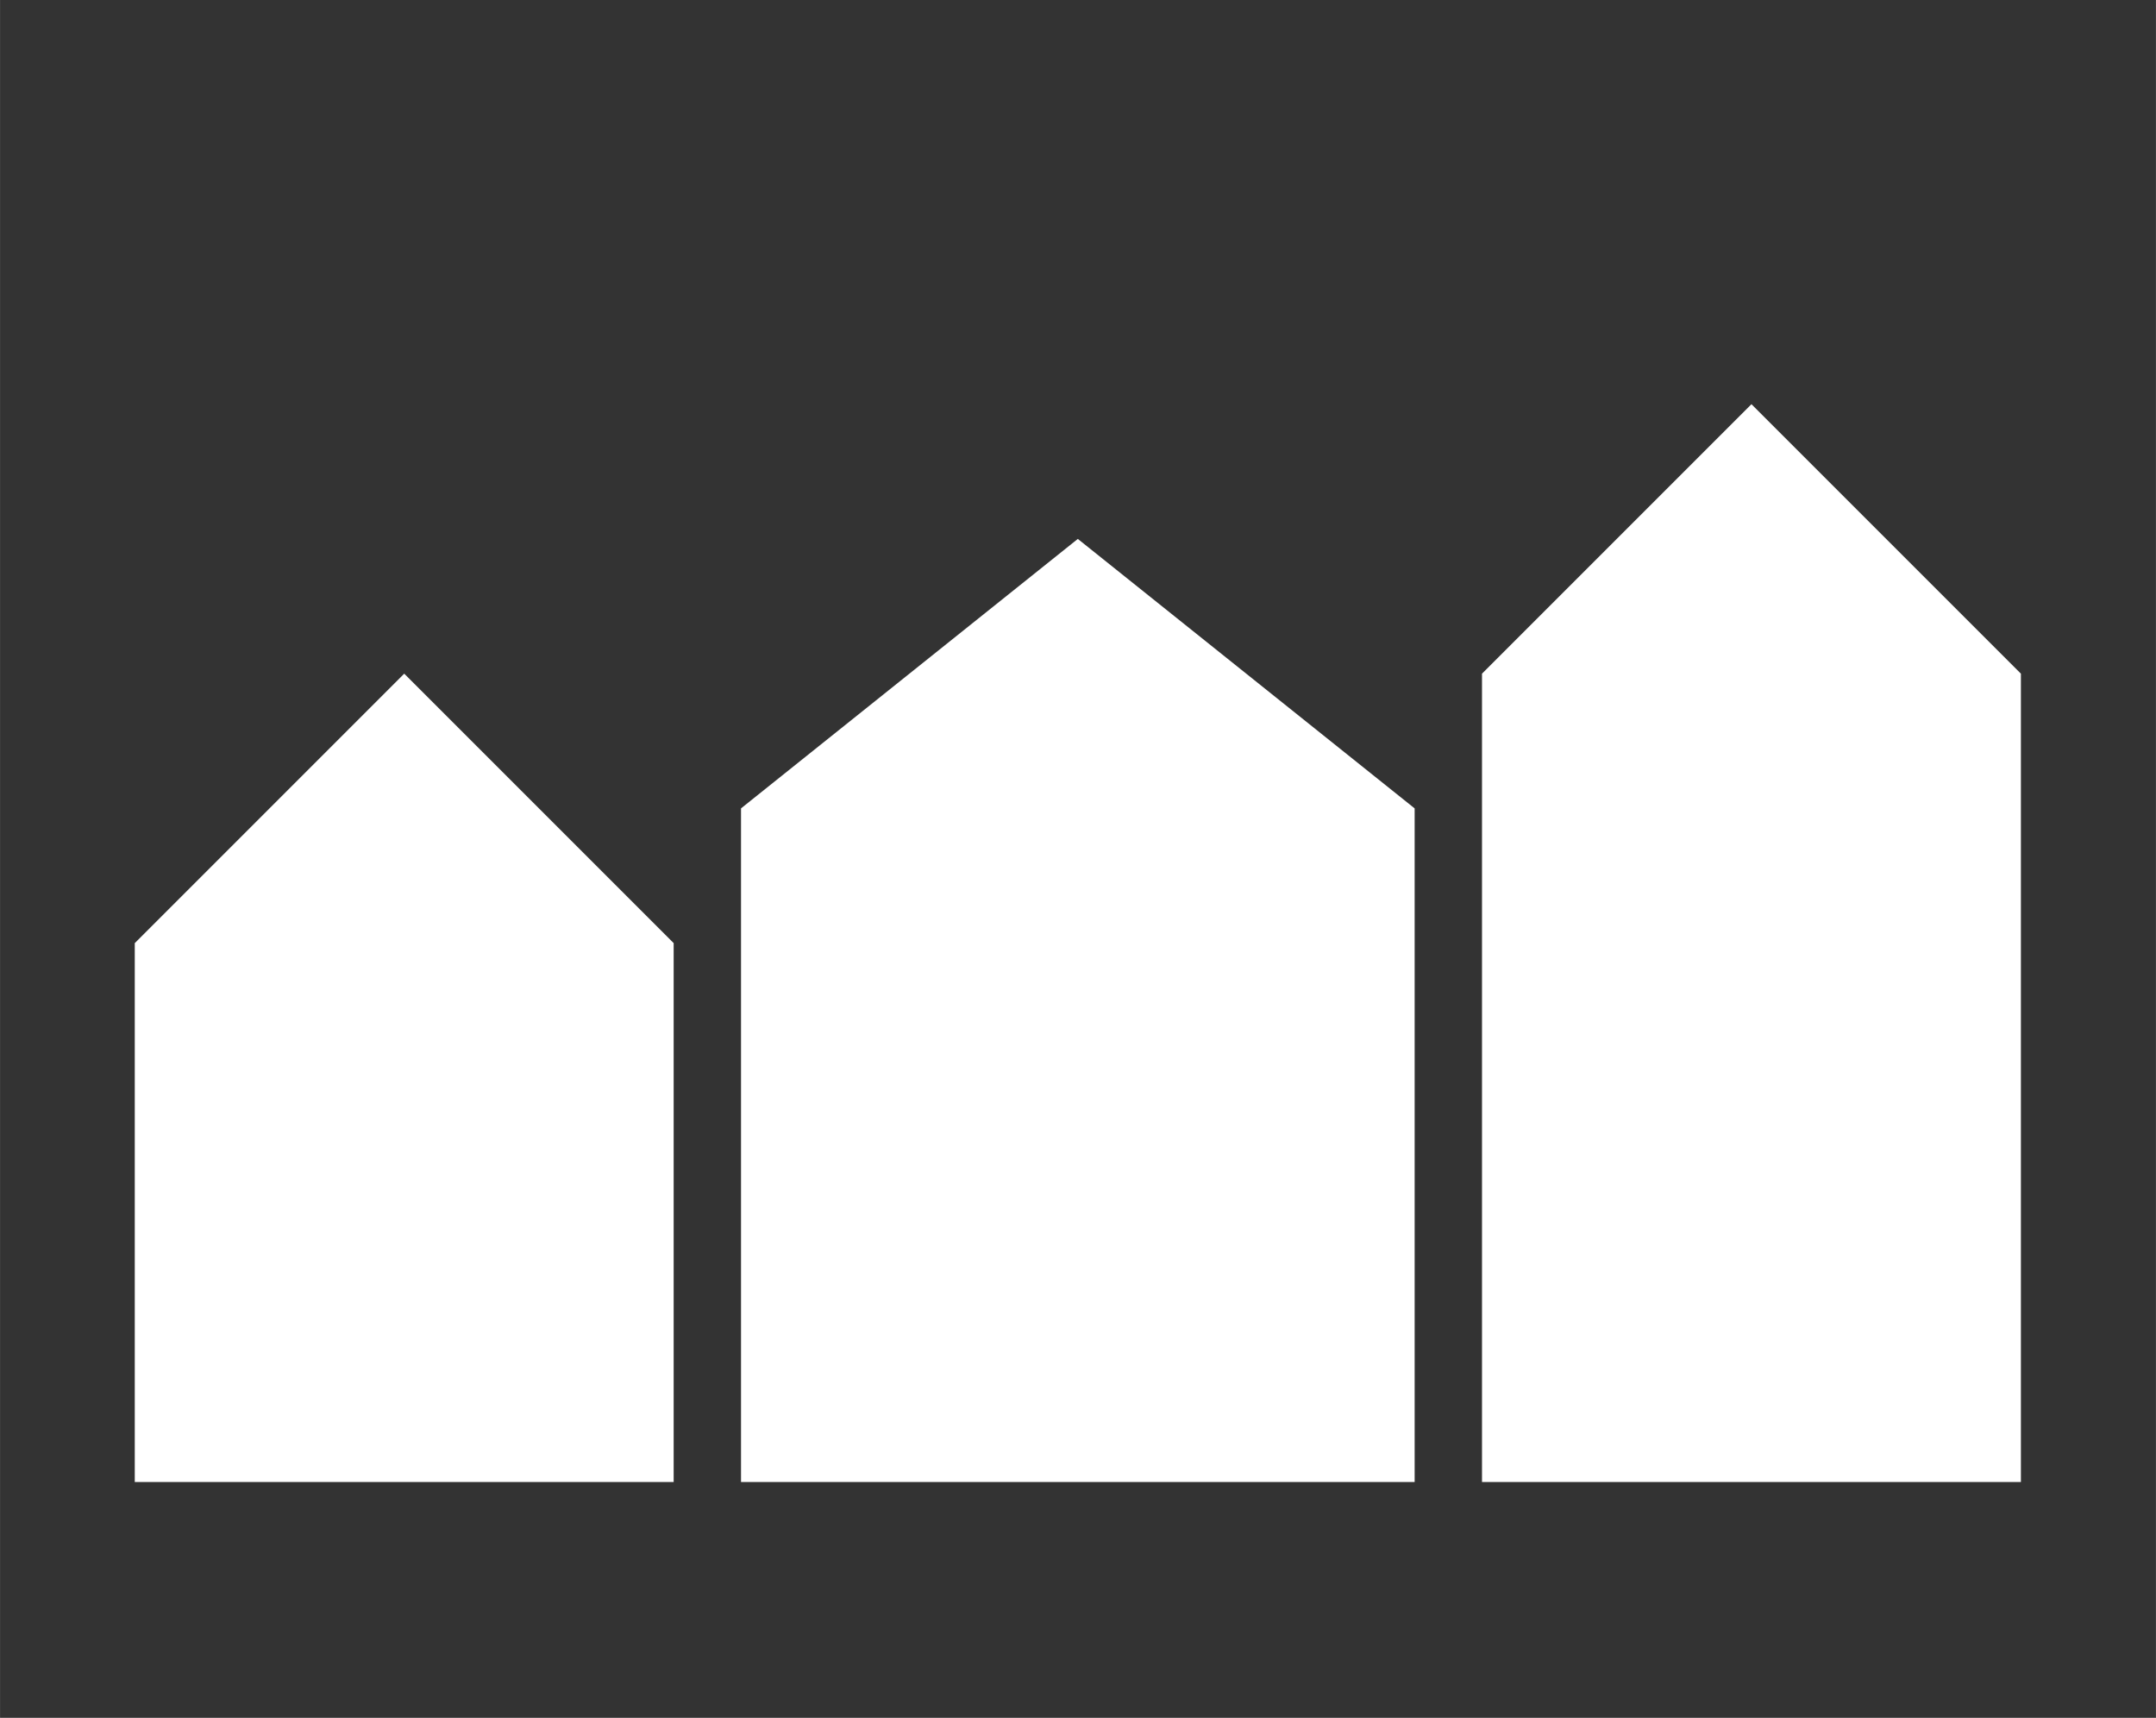
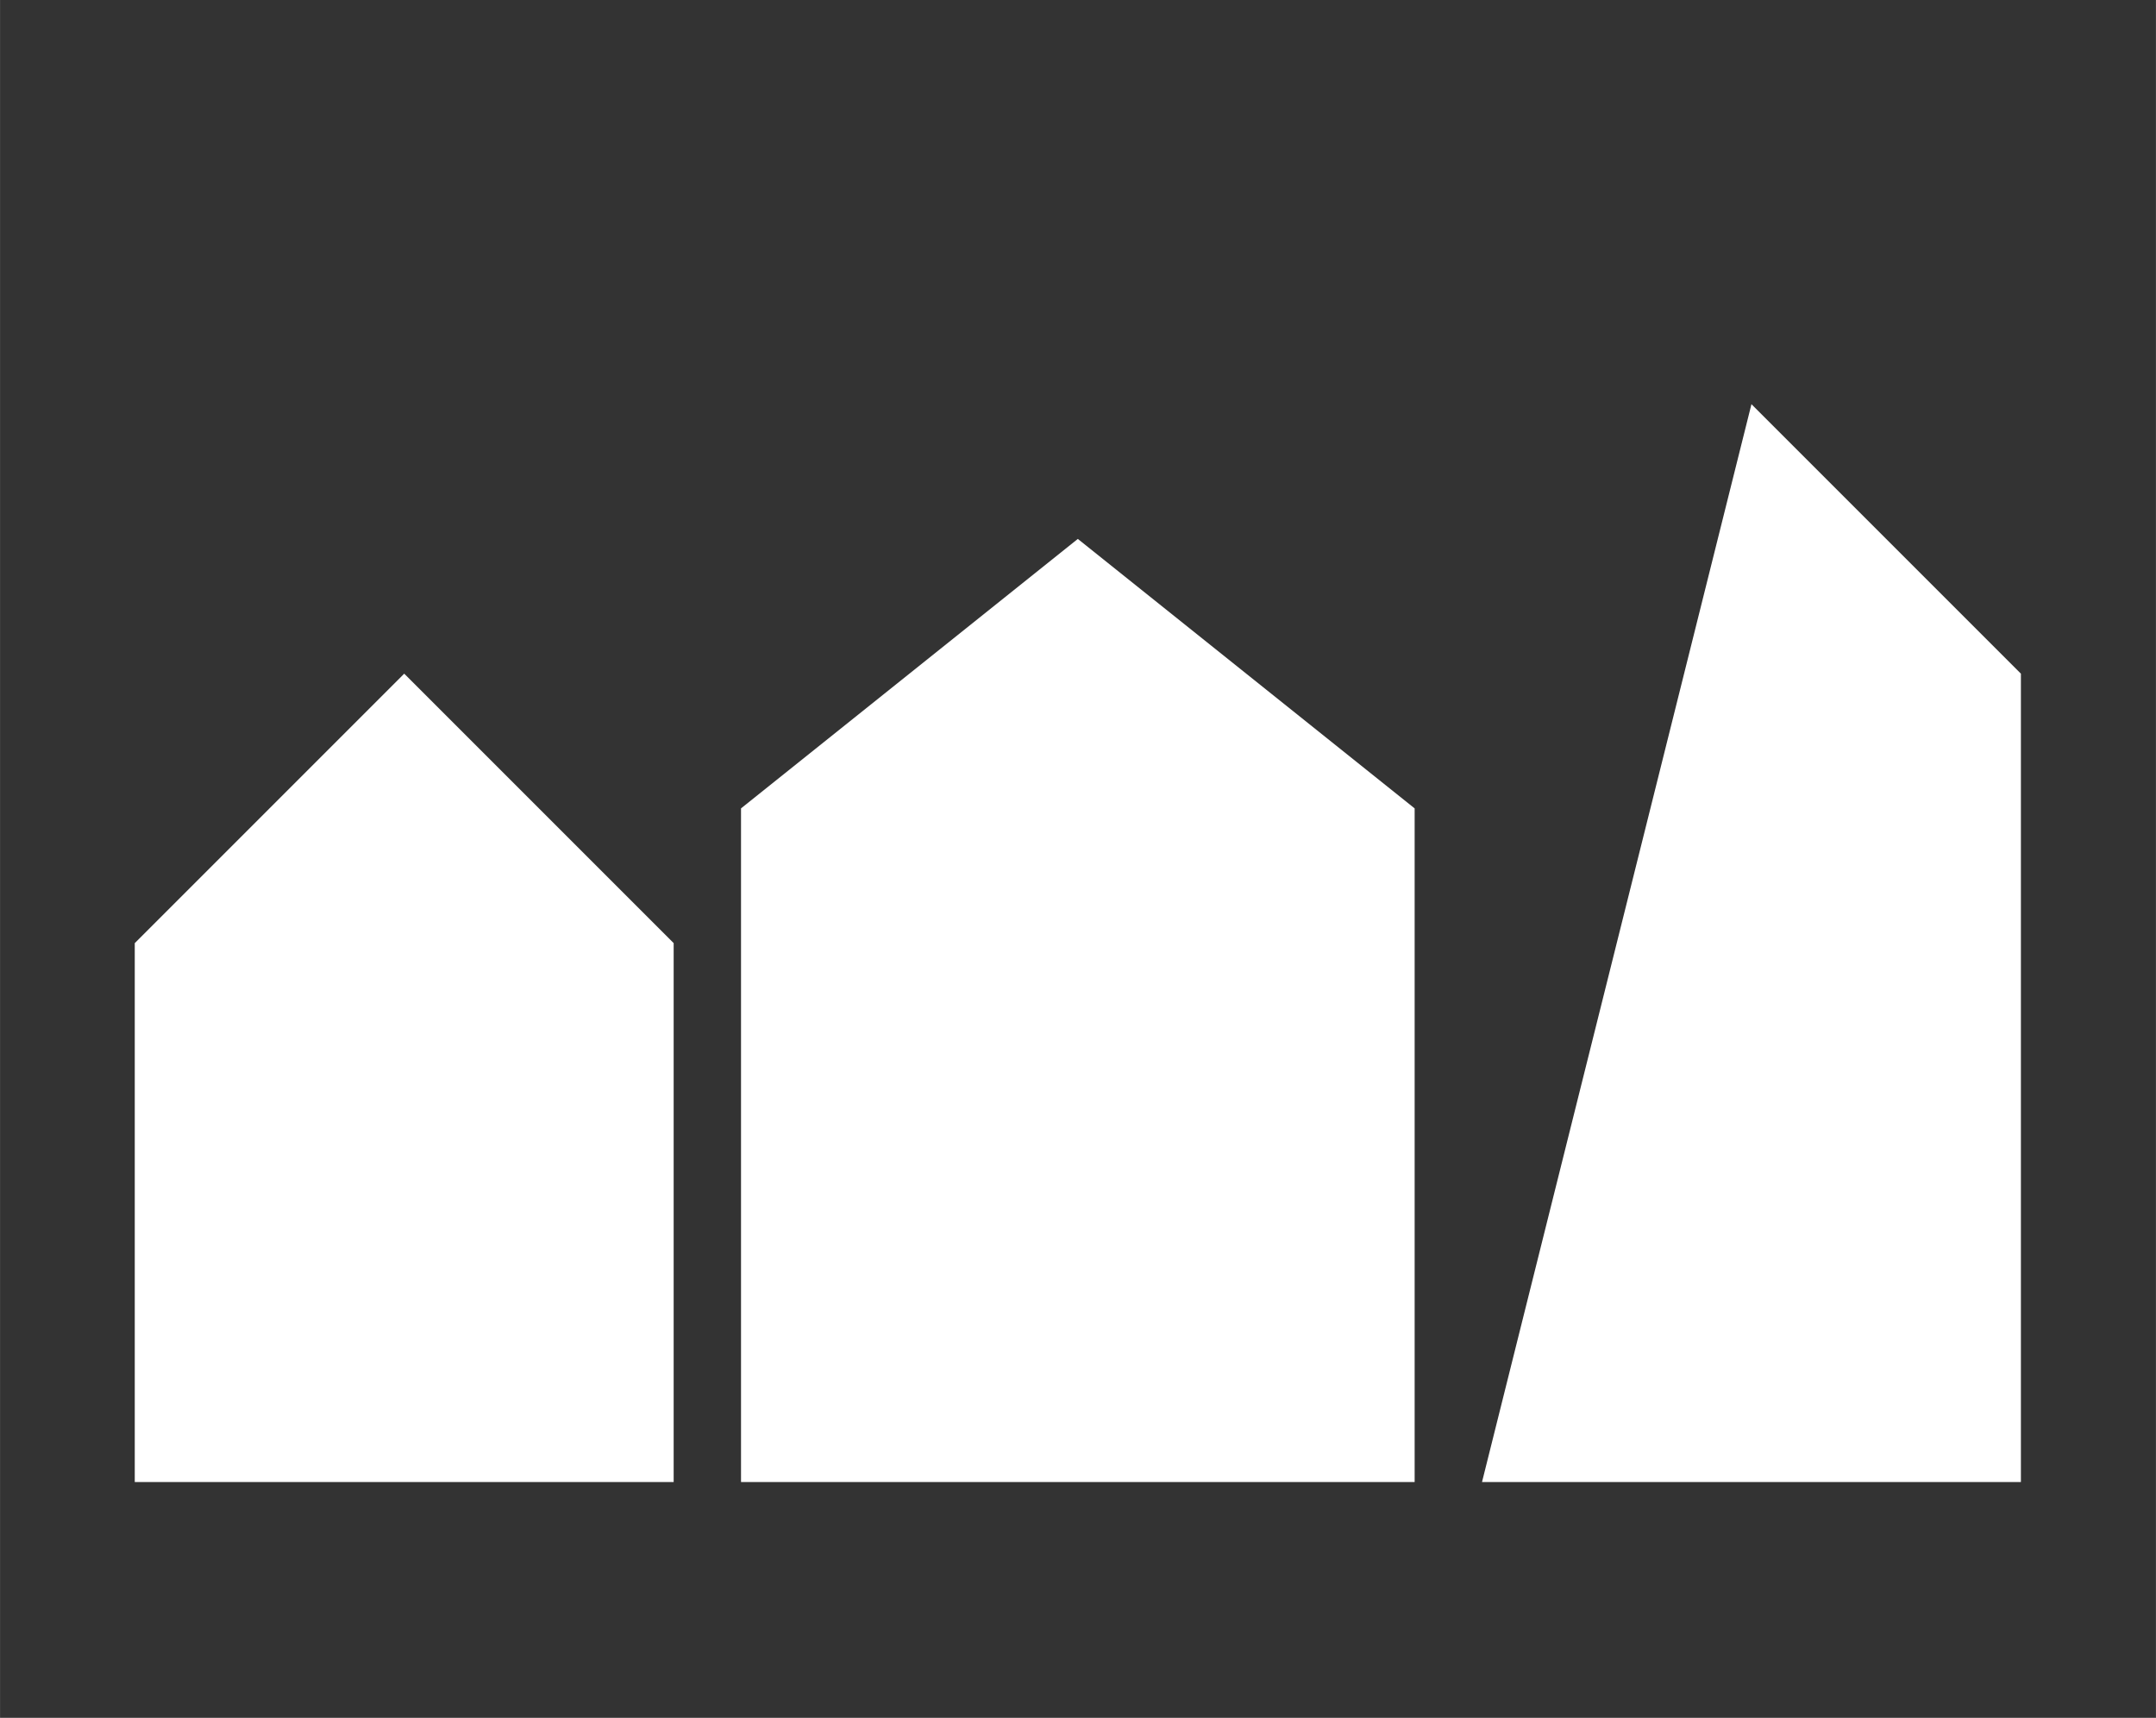
<svg xmlns="http://www.w3.org/2000/svg" id="Vrstva_1" width="22.58mm" height="17.99mm" version="1.1" viewBox="0 0 64.01 51">
  <rect x="0" y="0" width="64.01" height="51" fill="#333333" stroke="none" />
-   <path fill="#fff" d="     M4,44 L4,28 L12,20 L20,28 L20,44 Z     M22,44 L22,24 L32,16 L42,24 L42,44 Z     M44,44 L44,20 L52,12 L60,20 L60,44 Z   " />
+   <path fill="#fff" d="     M4,44 L4,28 L12,20 L20,28 L20,44 Z     M22,44 L22,24 L32,16 L42,24 L42,44 Z     M44,44 L52,12 L60,20 L60,44 Z   " />
</svg>